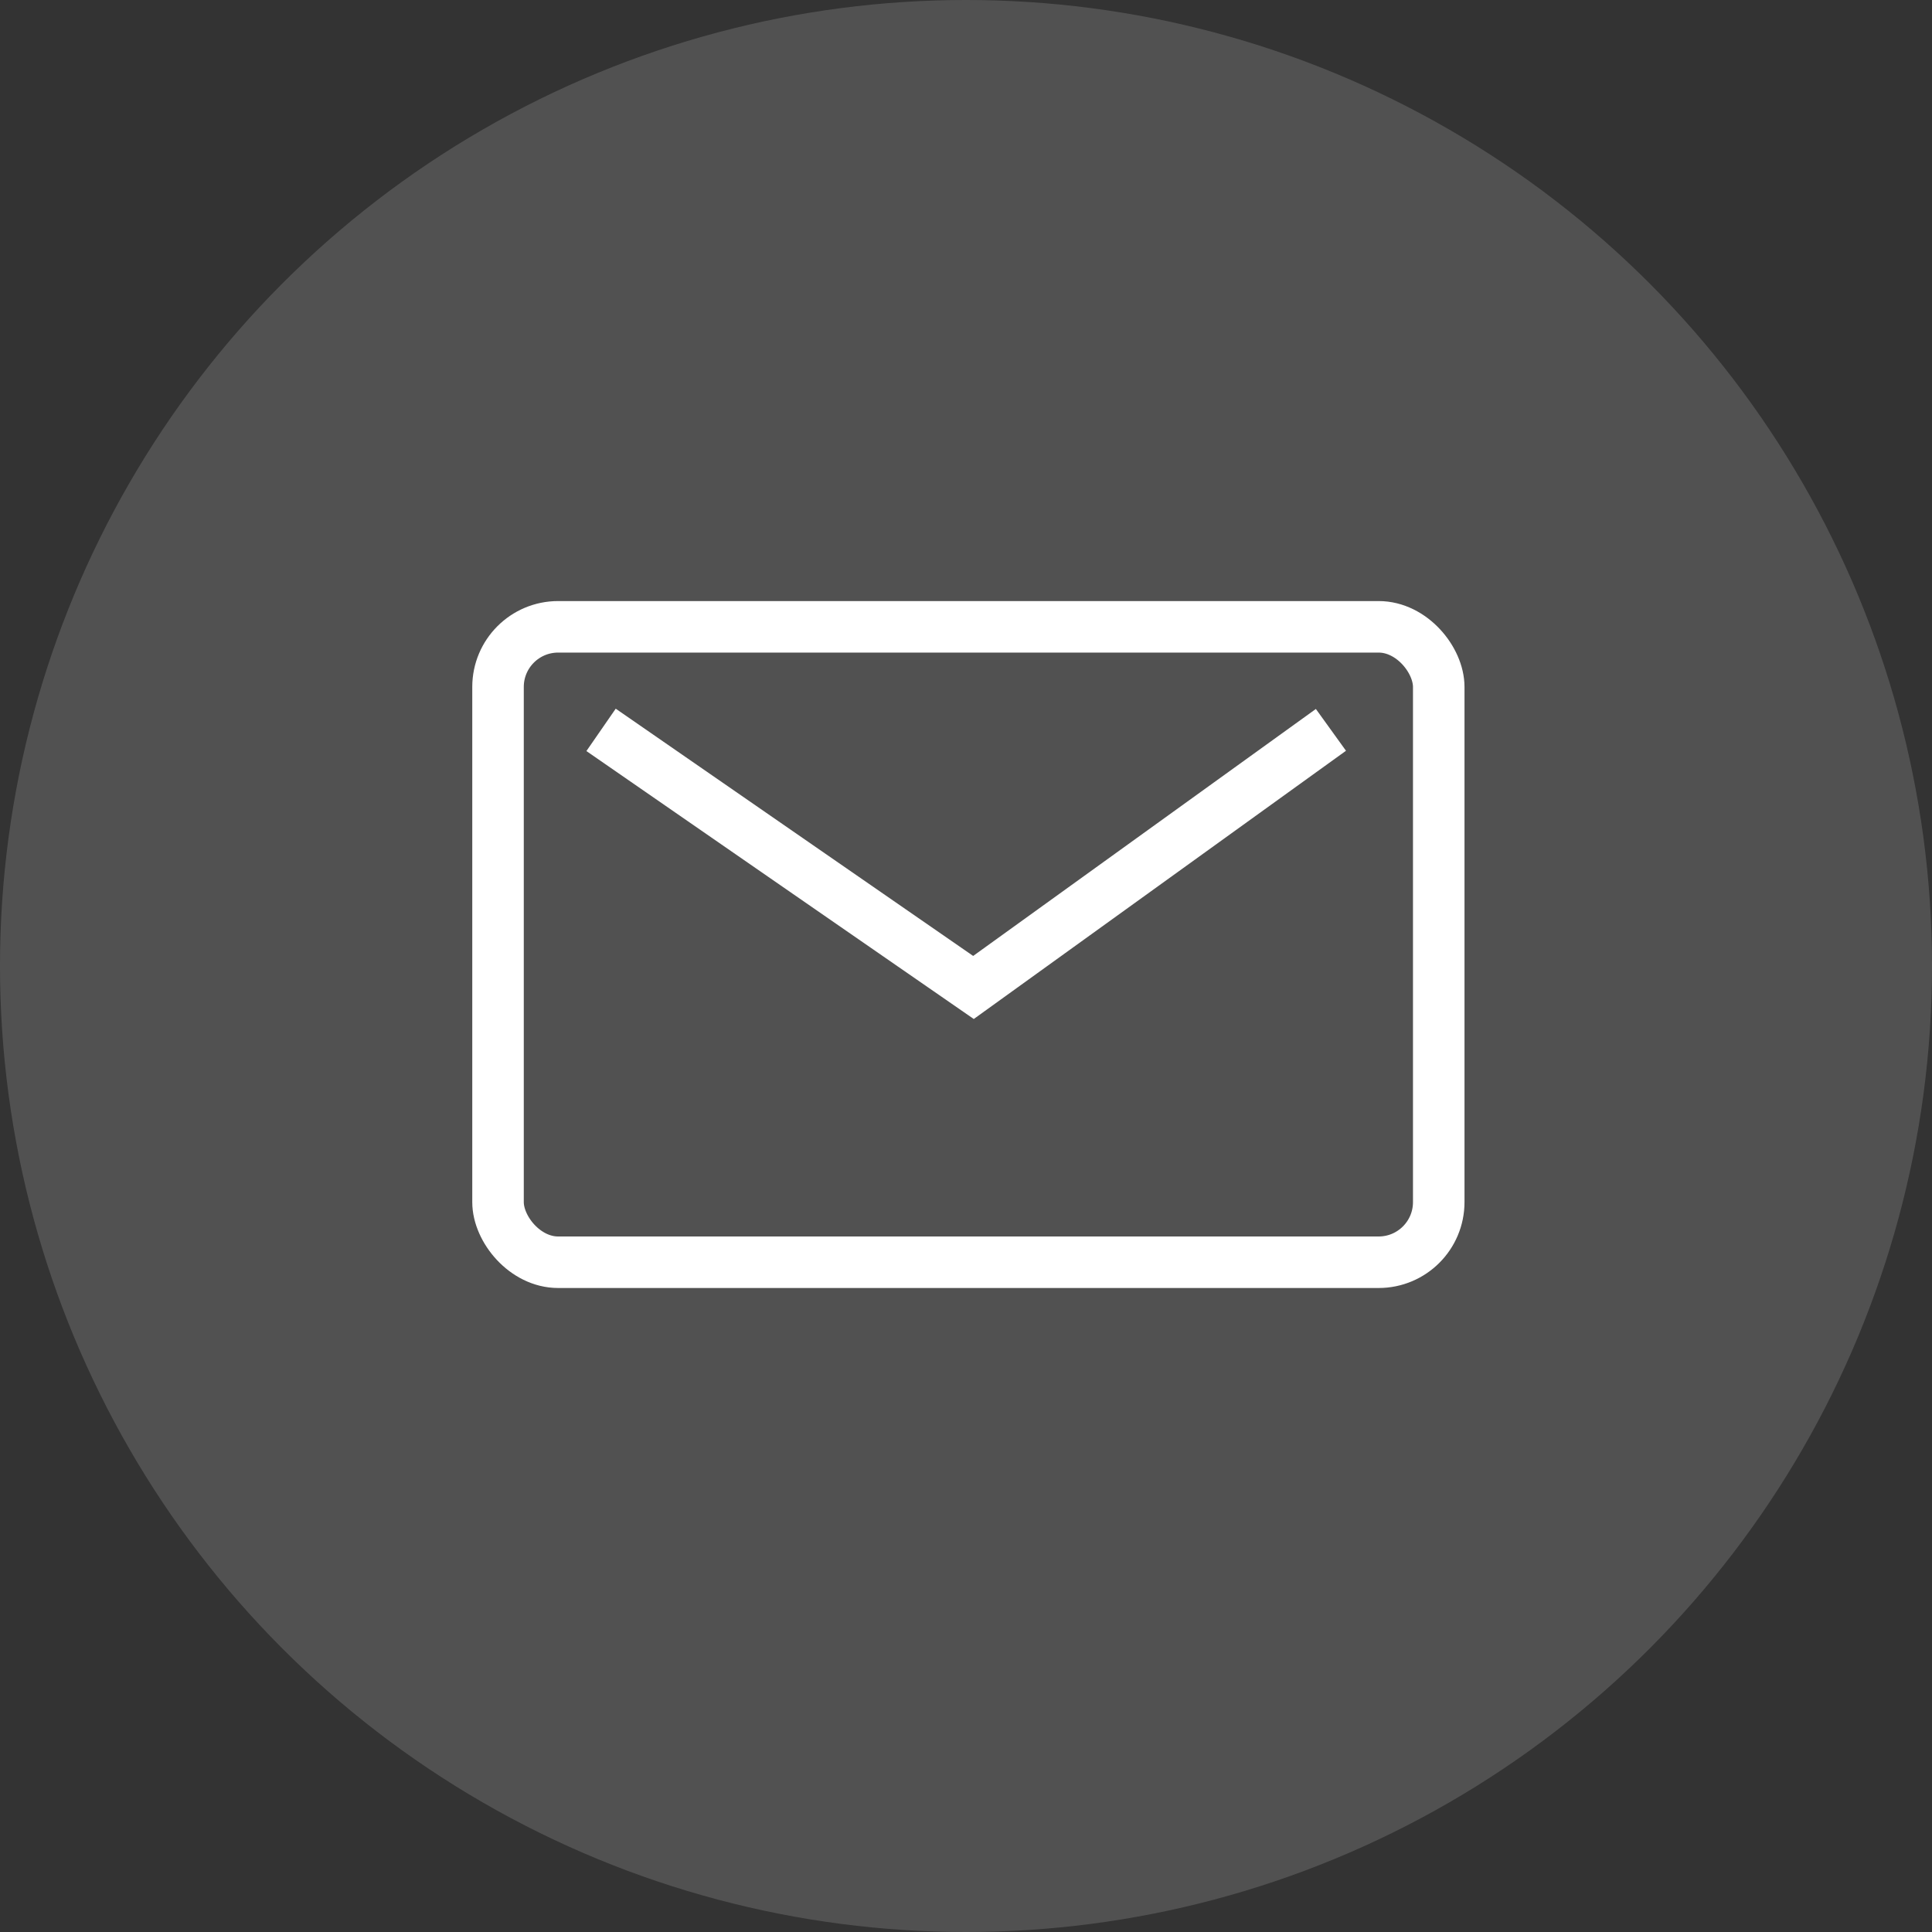
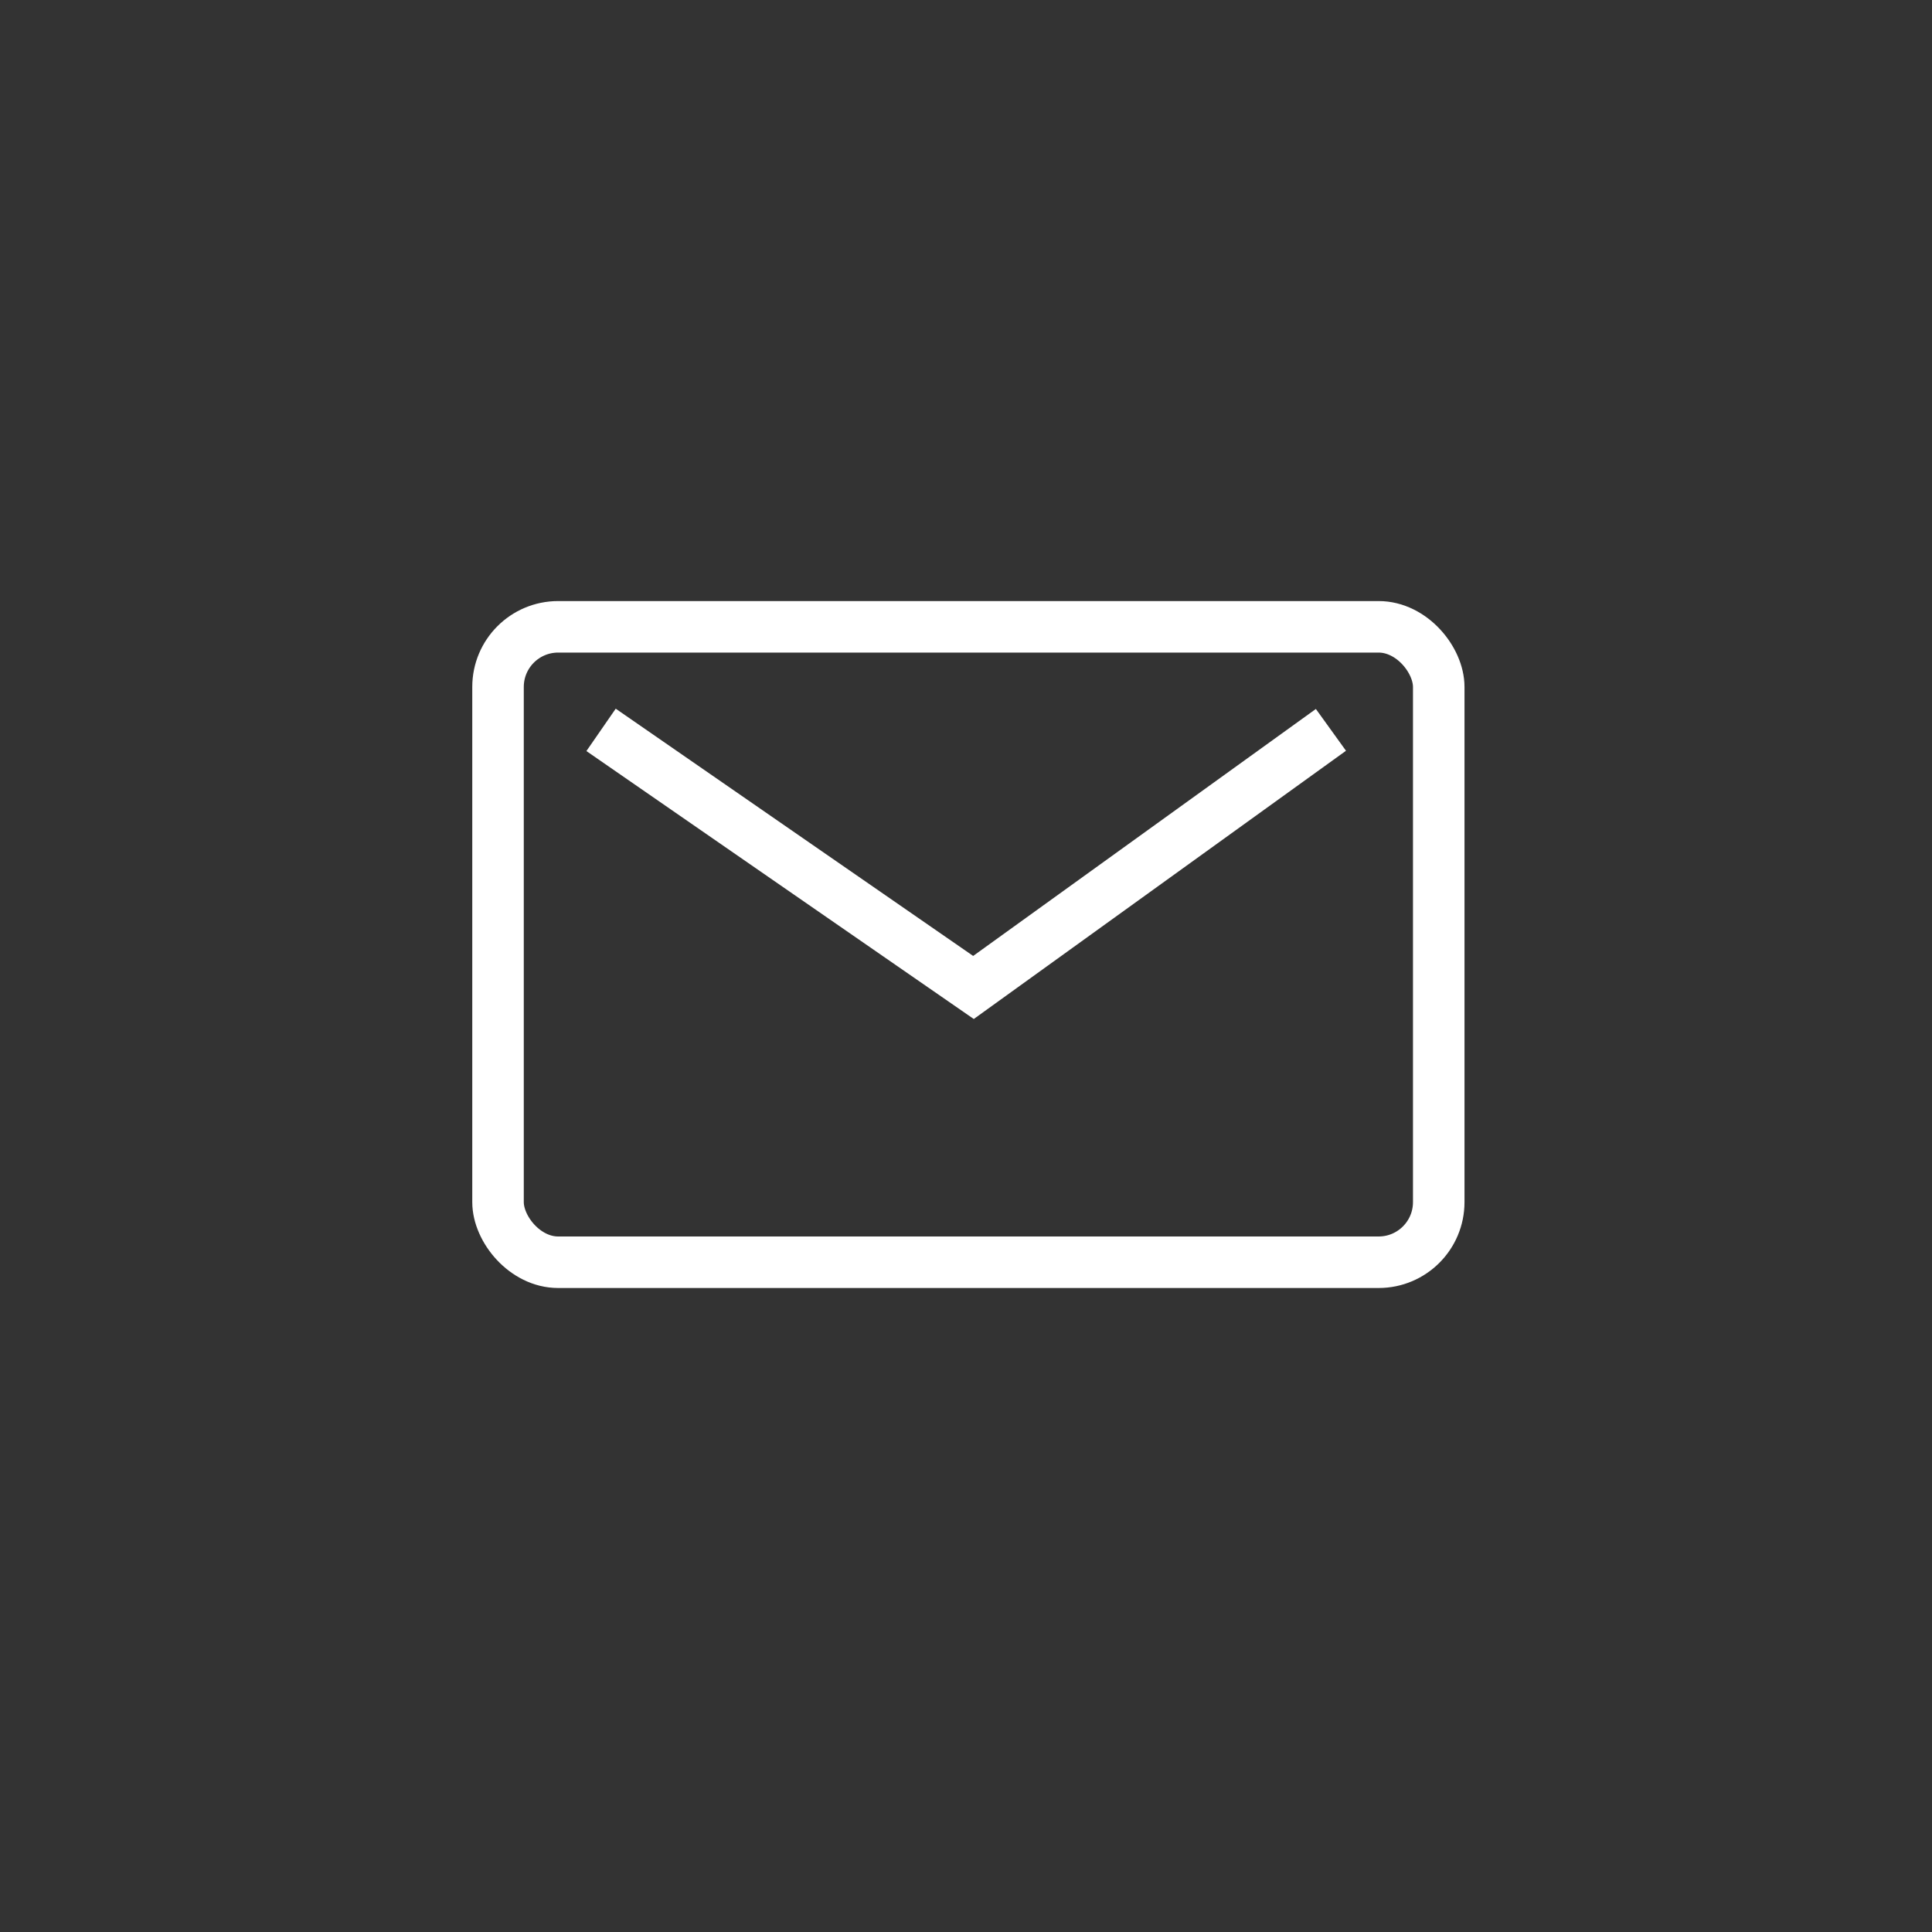
<svg xmlns="http://www.w3.org/2000/svg" width="45" height="45" viewBox="0 0 45 45" fill="none">
  <rect x="0" y="0" width="45" height="45" fill="#333333" stroke="none" />
-   <circle cx="22.5" cy="22.5" r="22.5" fill="white" fill-opacity="0.15" />
  <path d="M14 17L22.674 23L31 17" stroke="white" stroke-width="1.2" />
  <rect x="11.6" y="14.6" width="21.911" height="14.8" rx="1.4" stroke="white" stroke-width="1.2" />
</svg>